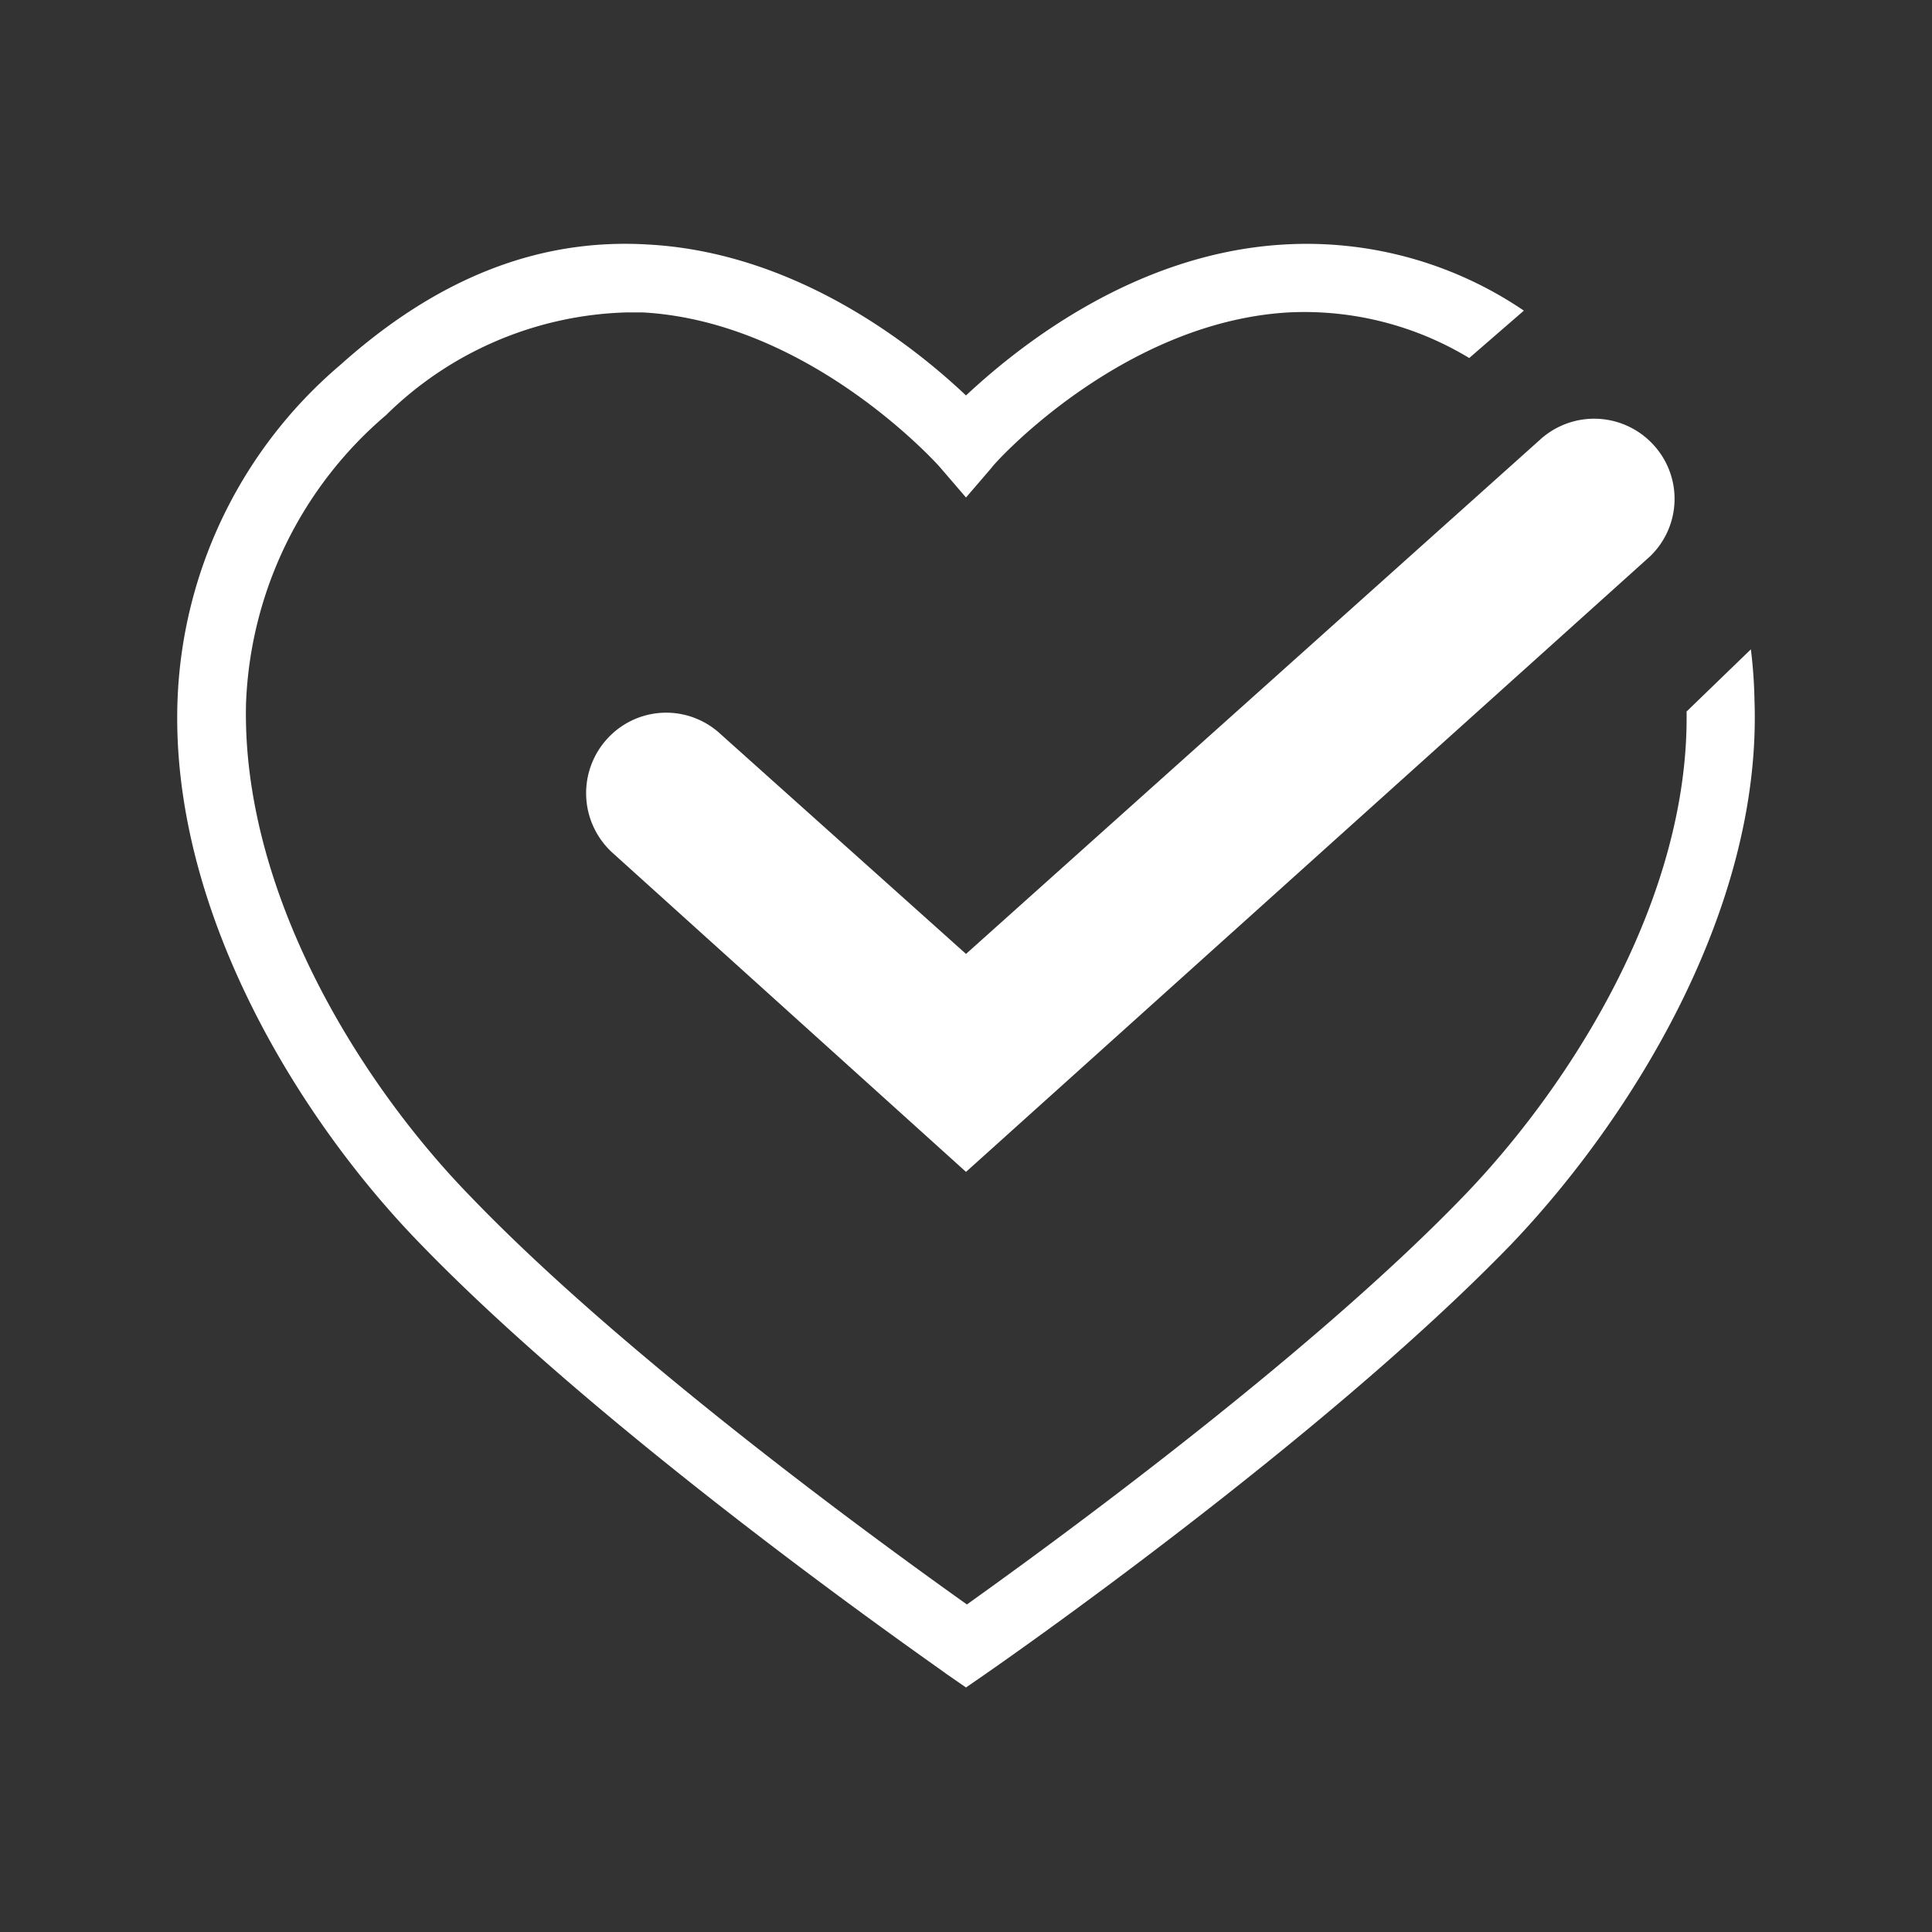
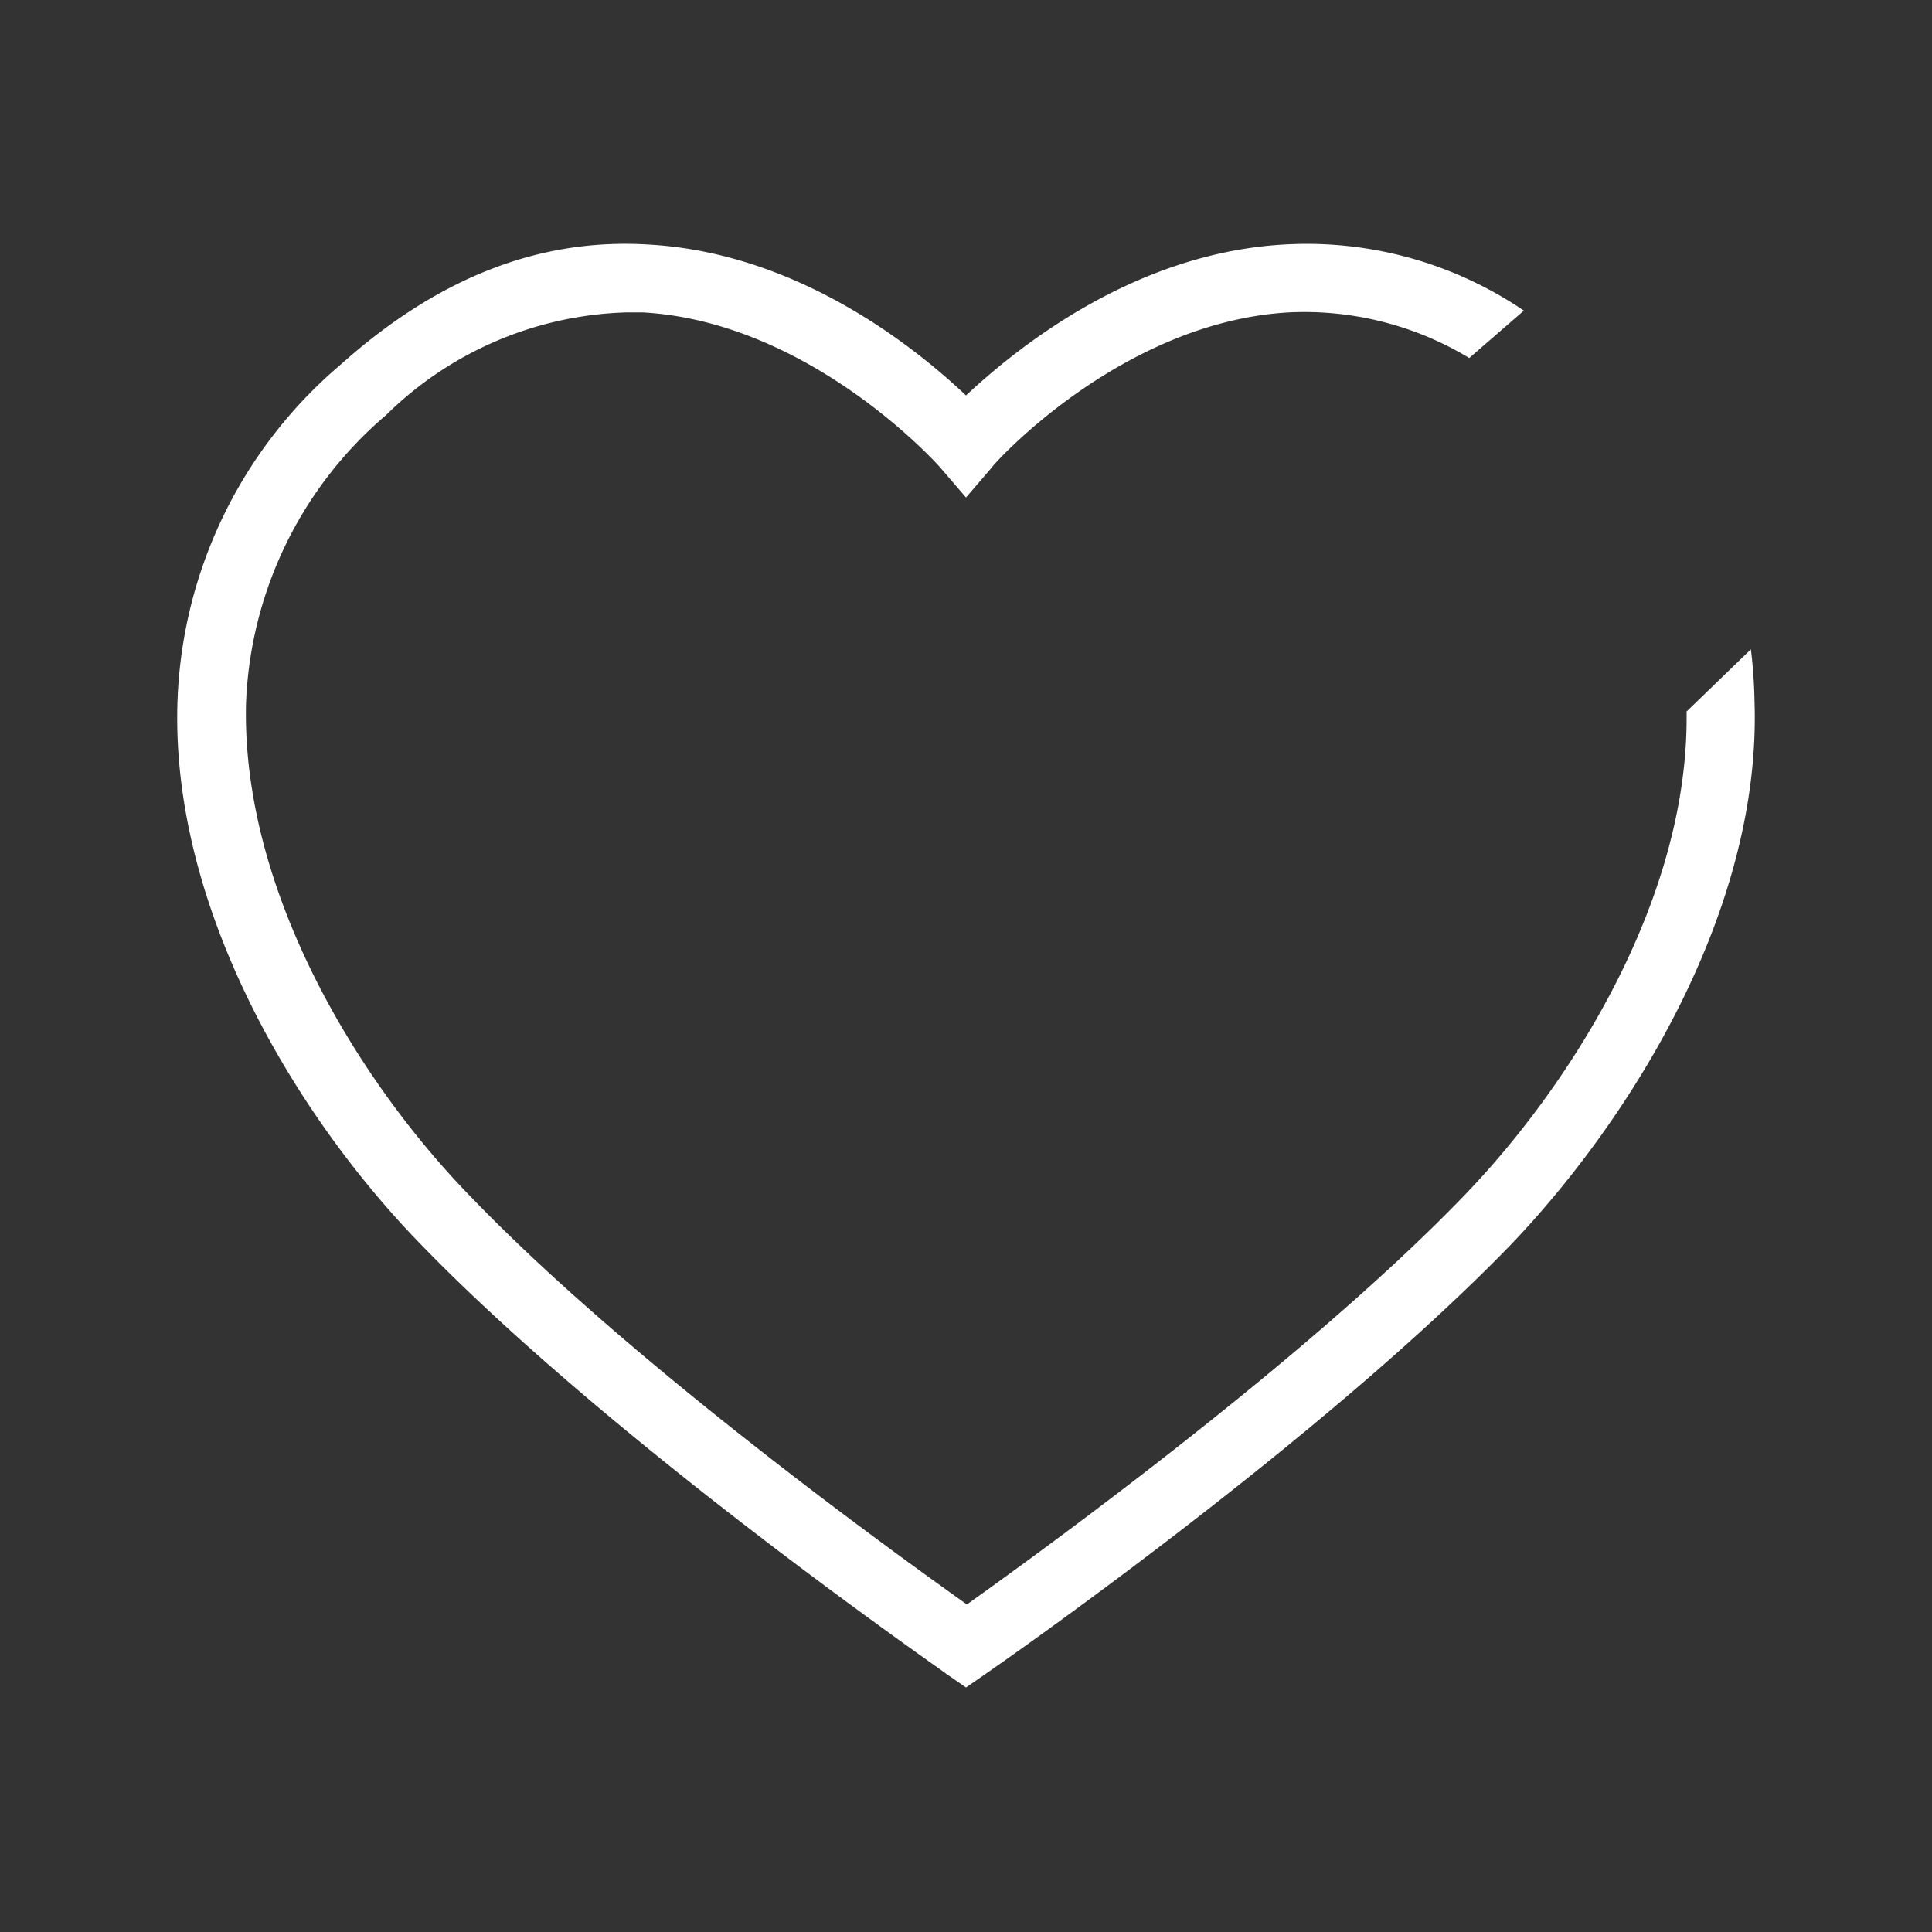
<svg xmlns="http://www.w3.org/2000/svg" viewBox="0 0 64 64">
  <rect x="0" y="0" width="64" height="64" fill="#333333" stroke="none" />
-   <path d="M20.29,28.25a2.67,2.67,0,0,1-.19-3.76,2.64,2.64,0,0,1,3.75-.19L32,31.6,51,14.58a2.66,2.66,0,0,1,3.72.1,2.64,2.64,0,0,1-.06,3.75L32,38.82Z" style="fill:#fff" />
  <path d="M58,21.51l-2.13,2.06c.09,6.11-3.75,12.3-7.42,16.09-5.28,5.46-14,11.76-16.42,13.49-2.43-1.73-11.14-8-16.42-13.49C11.85,35.81,8,29.49,8.15,23.3a13.19,13.19,0,0,1,4.64-9.55,11.81,11.81,0,0,1,7.94-3.4l.58,0c5.55.32,9.79,5.08,9.83,5.13l.86,1,.86-1c0-.05,4.24-4.8,9.81-5.13a10.55,10.55,0,0,1,6,1.51l1.81-1.57A12.81,12.81,0,0,0,42.53,8.1c-5,.29-8.87,3.45-10.53,5-1.66-1.57-5.56-4.73-10.53-5-3.63-.22-7,1.12-10.21,4A15.31,15.31,0,0,0,5.88,23.22c-.24,6.91,4,13.84,8.06,18,6.31,6.52,17,13.92,17.41,14.23l.65.45.65-.45c.45-.31,11.1-7.71,17.41-14.23,4-4.19,8.3-11.12,8.06-18A16,16,0,0,0,58,21.51Z" style="fill:#fff" />
</svg>